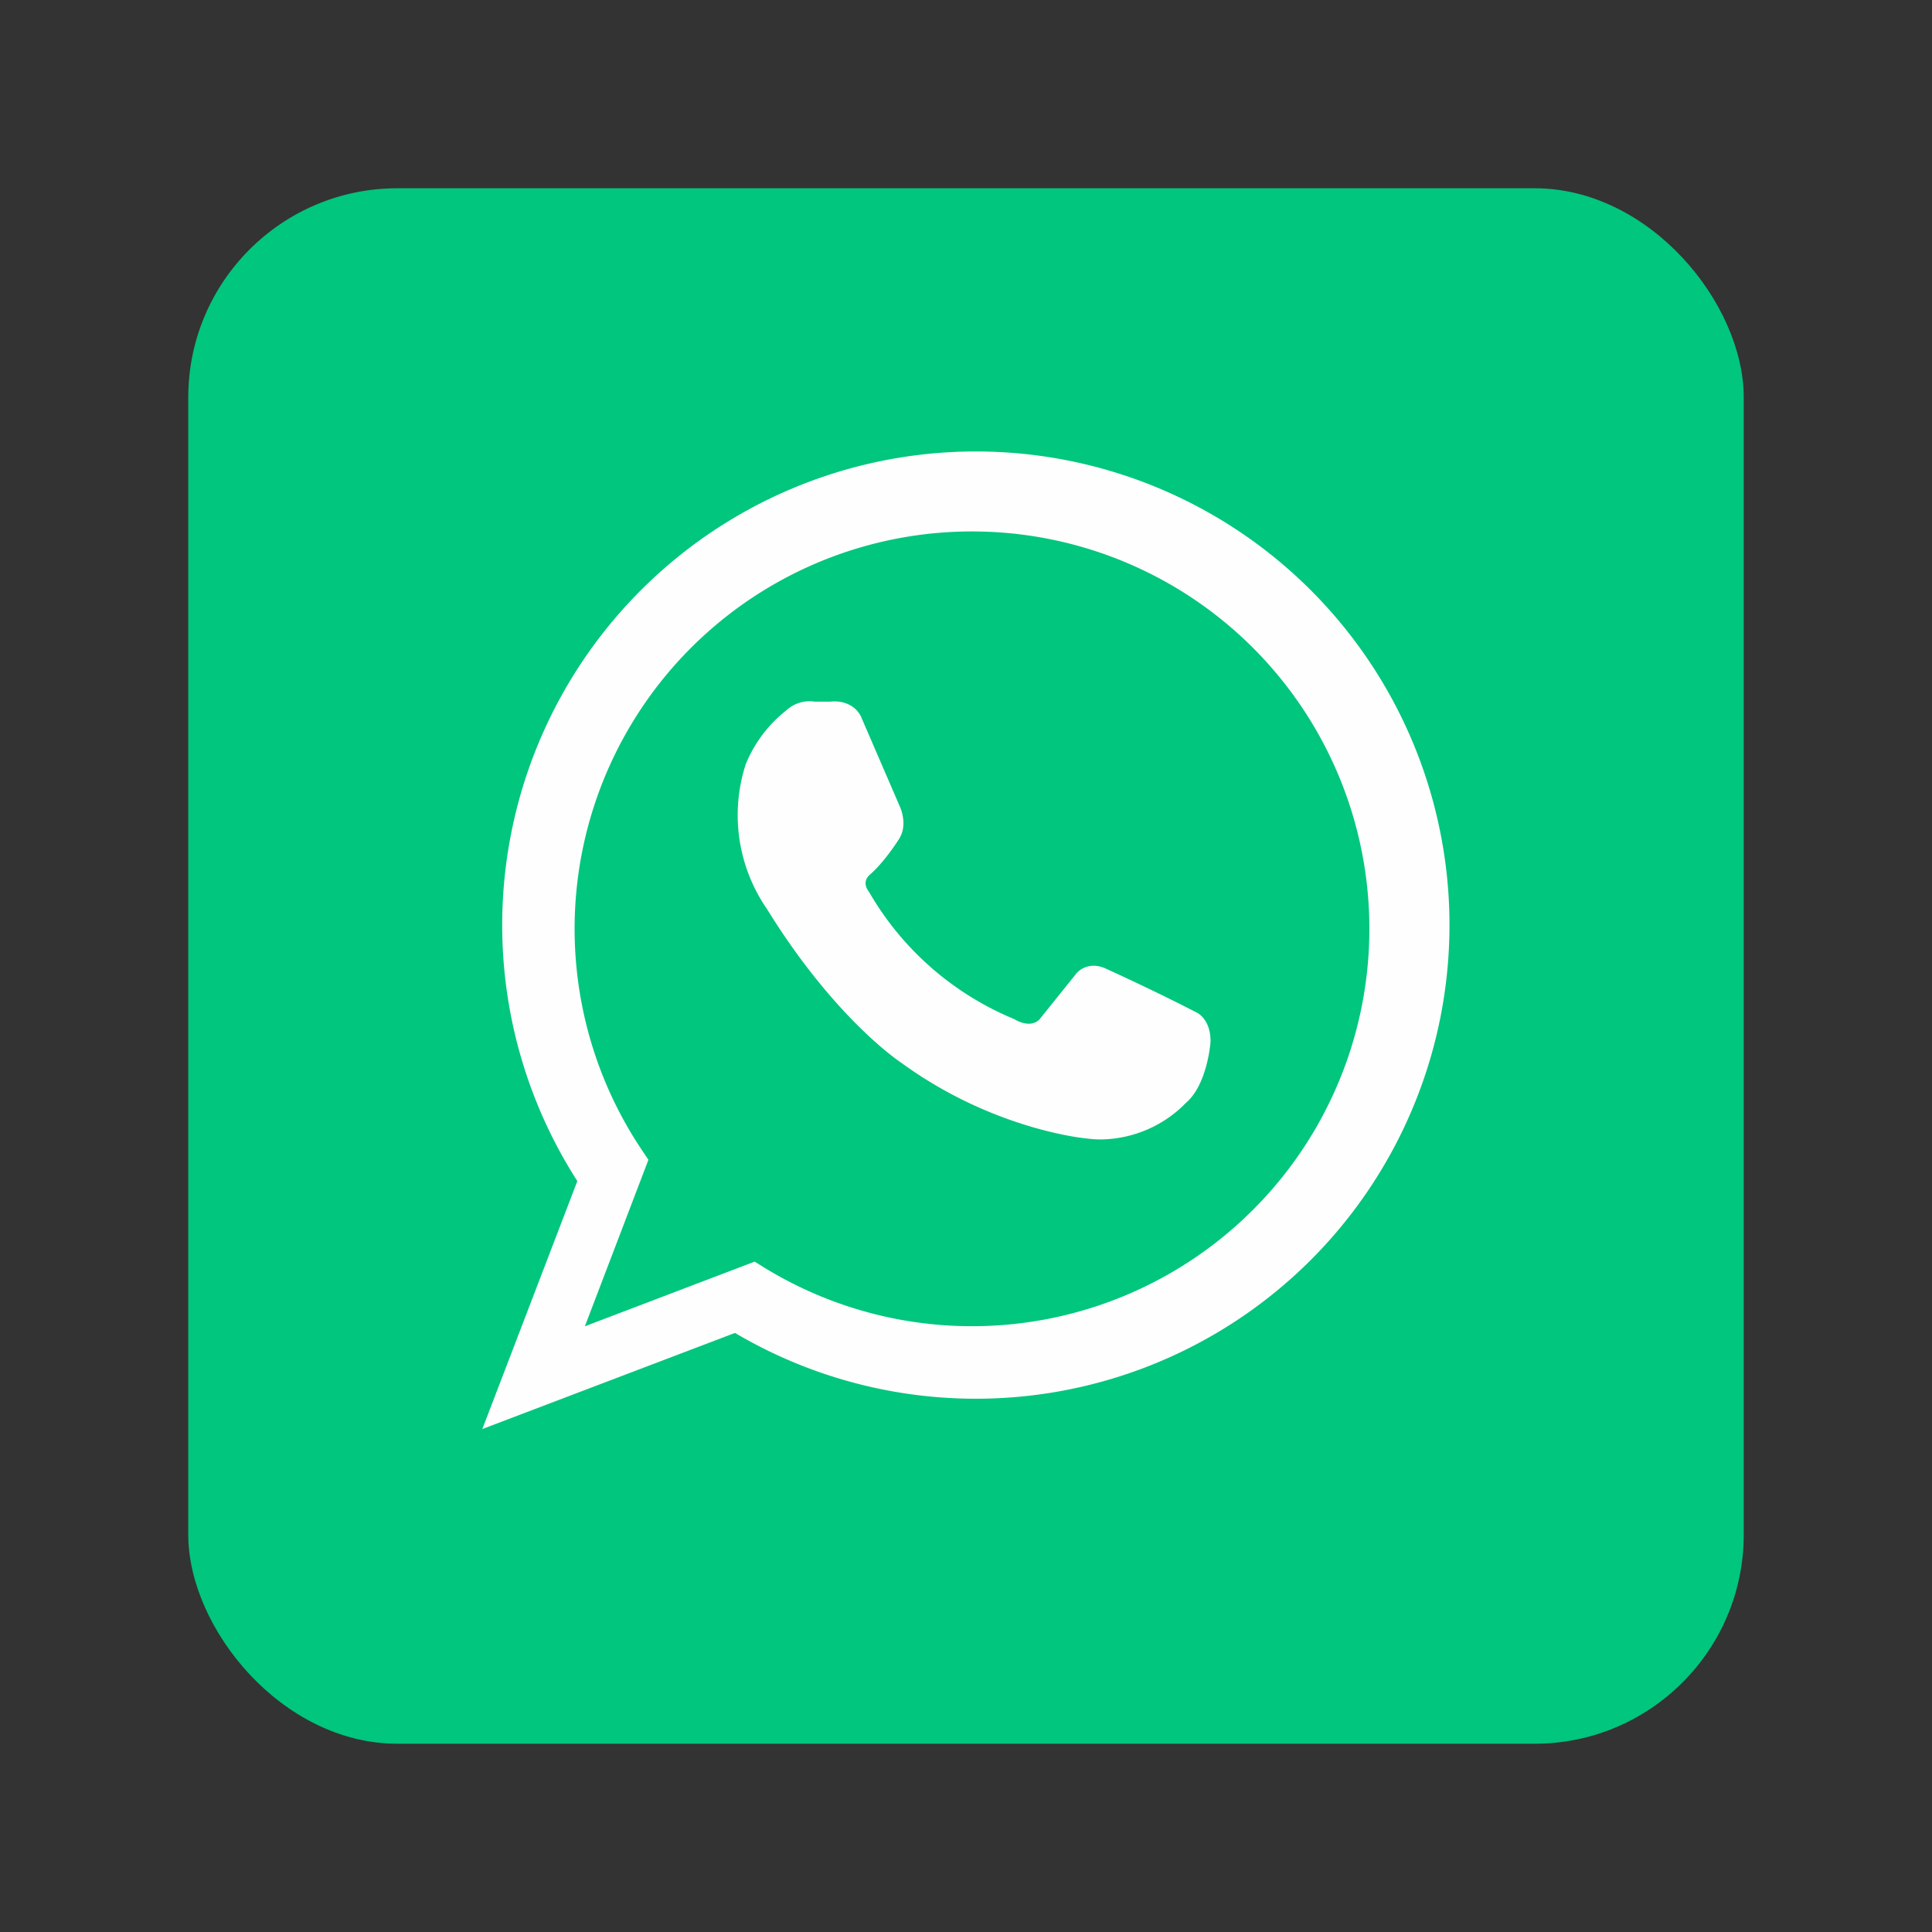
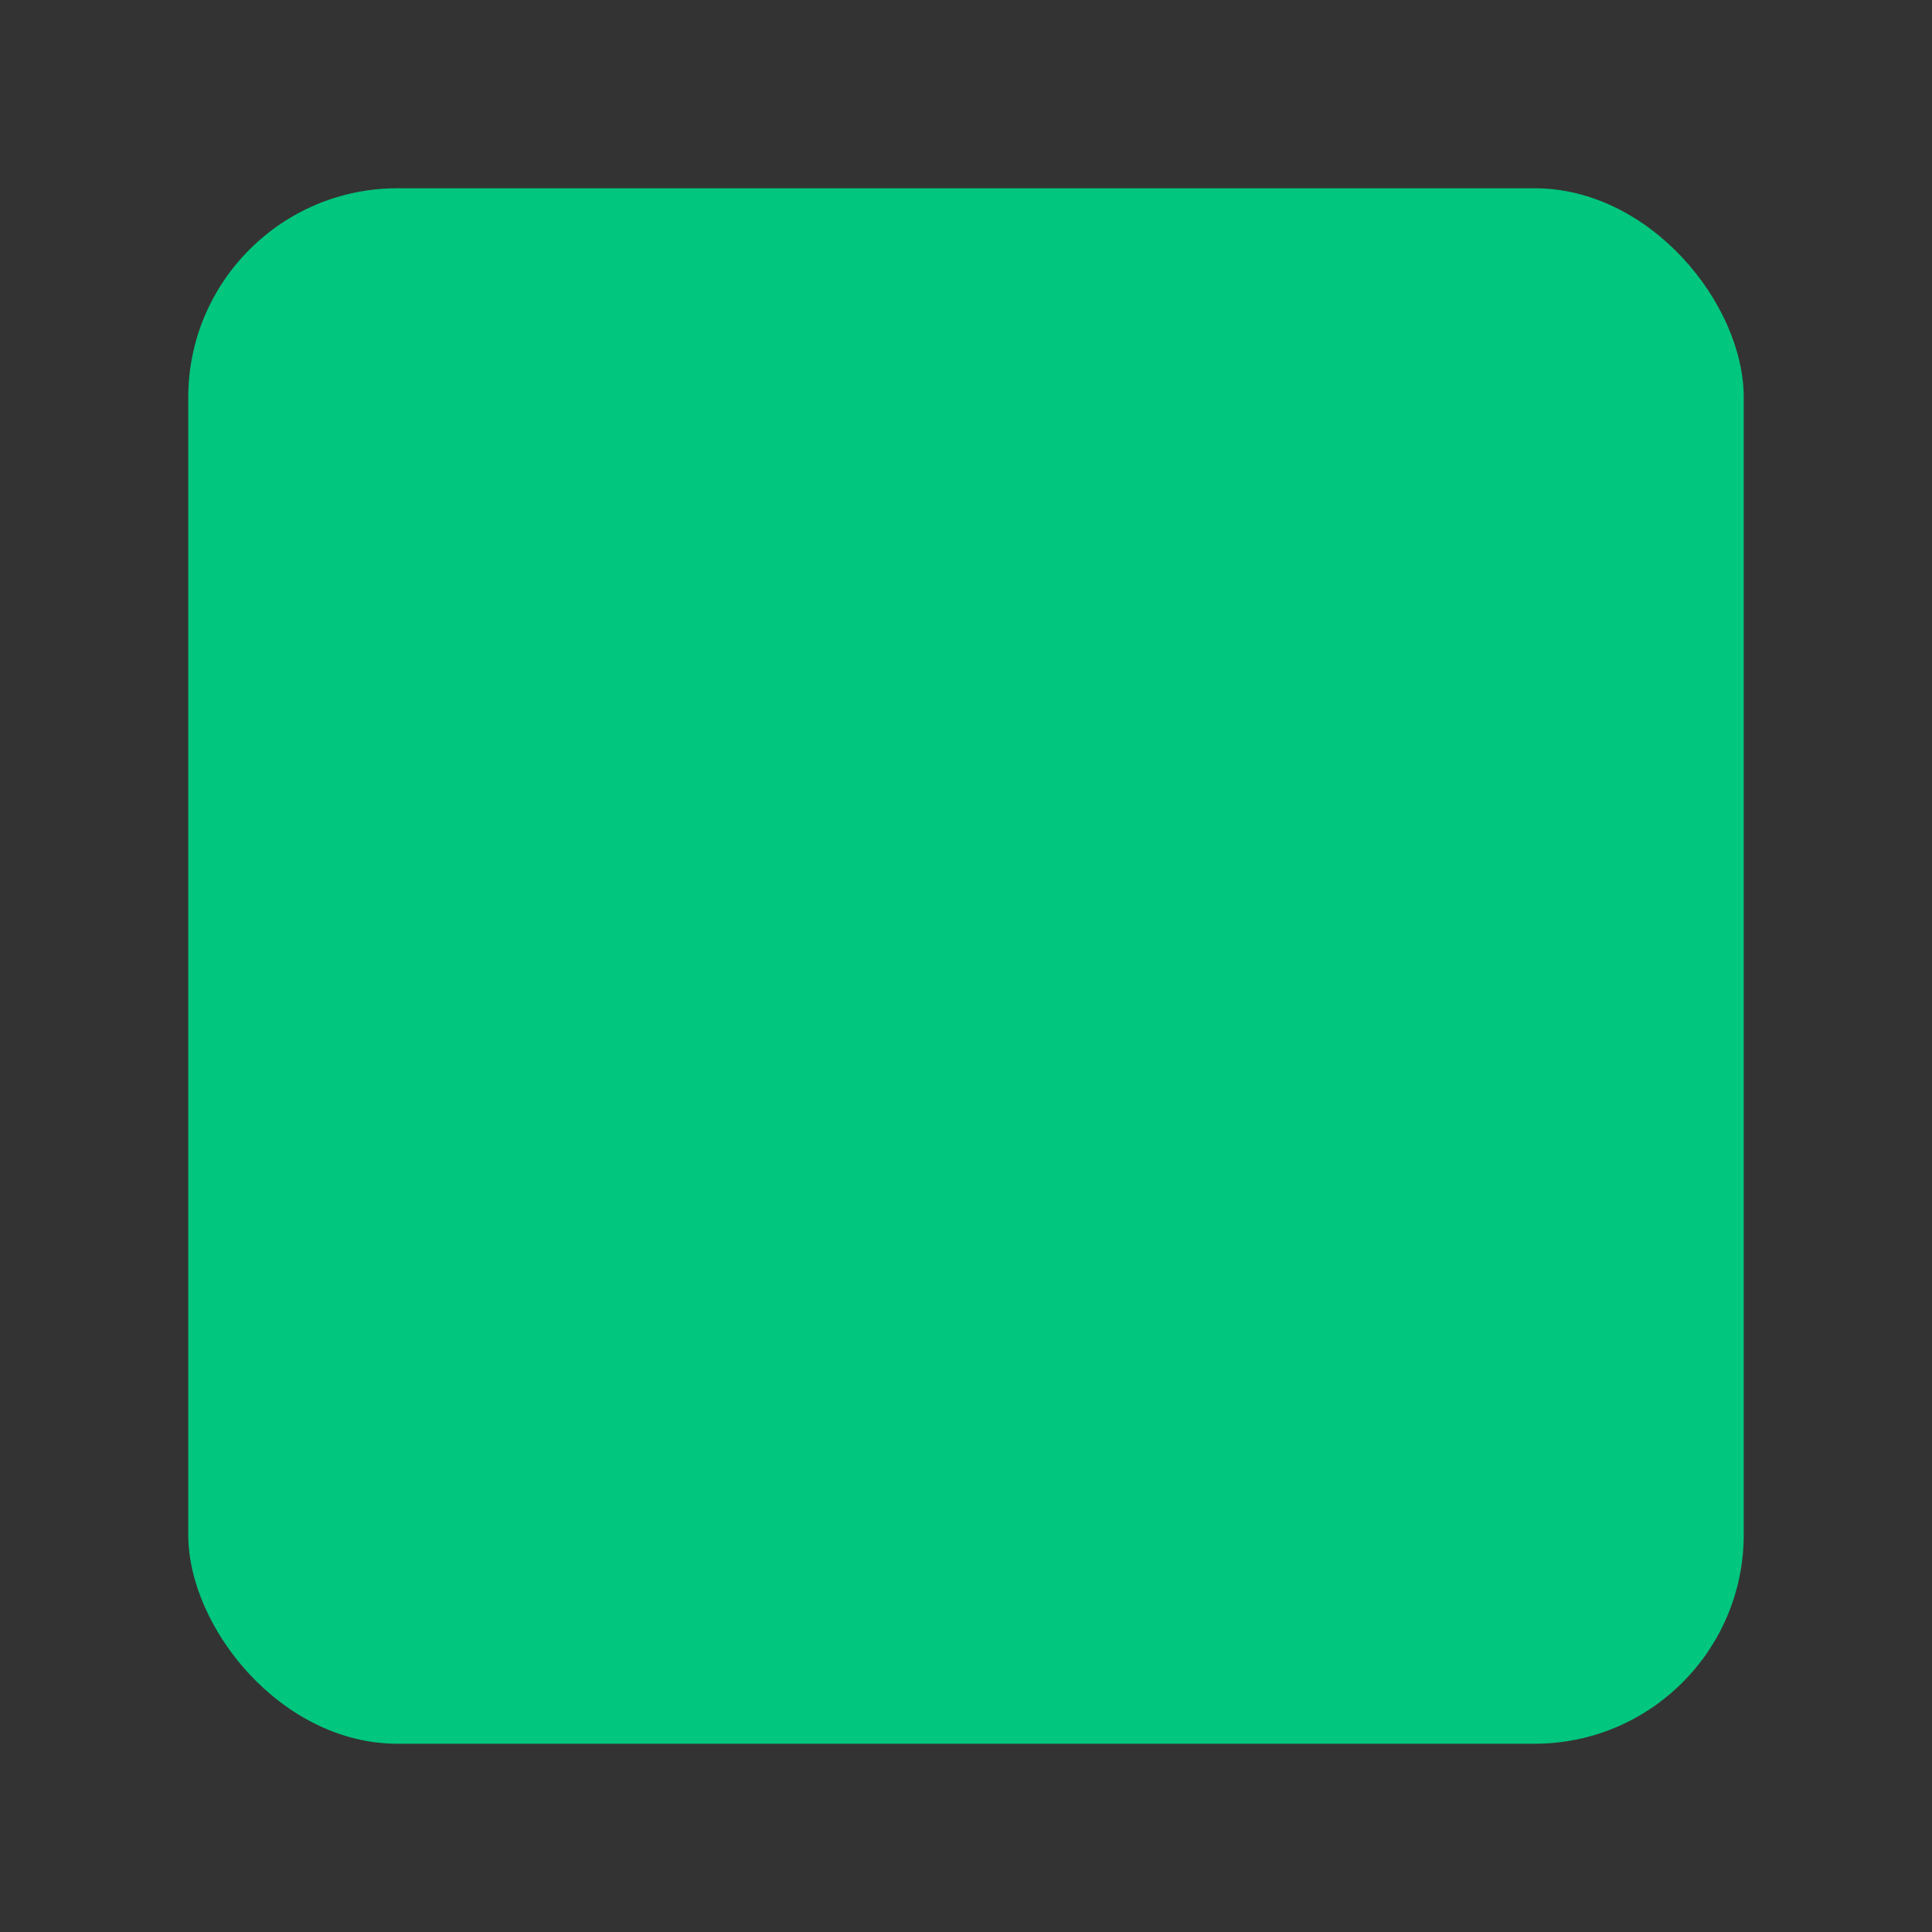
<svg xmlns="http://www.w3.org/2000/svg" data-name="Layer 1" viewBox="0 0 512 512">
  <rect x="0" y="0" width="512" height="512" fill="#333333" stroke="none" />
  <rect fill="#00c67e" height="412.22" rx="55.43" width="412.22" x="49.89" y="49.89" class="fill-29a71a" />
-   <path d="M127.82 378.71 153 313a125.52 125.52 0 1 1 41.78 40.24ZM200 334.34l2.27 1.42a105.31 105.31 0 1 0-32-30.74l1.57 2.34L155 351.48Z" fill="#fefefe" class="fill-fefefe" />
-   <path d="M317.14 268.34c-11.59-6-23.91-11.56-24-11.61-4.24-2-7.22.23-8.14 1.56l-9.64 12c-2.6 2.28-6.22 0-6.62-.24a79.36 79.36 0 0 1-38.41-33.64c-2-2.56-.25-4.23.13-4.55 4-3.46 7.69-9.35 7.83-9.58 2.39-3.74.25-8.39.18-8.54l-10.35-23.95c-2.45-4.67-8-3.87-8.08-3.84h-4.11a9 9 0 0 0-7.49 2.26 34.85 34.85 0 0 0-10.8 14.28 43.77 43.77 0 0 0 5.59 38.37c17.78 28.79 34.89 40.31 35.57 40.75 24 17.54 48.08 20 49 20.08a29.94 29.94 0 0 0 4.05.27 32 32 0 0 0 22.48-9.73c5.58-4.81 6.45-15.65 6.48-16.21.03-6.02-3.62-7.66-3.67-7.68Z" fill="#fefefe" class="fill-fefefe" />
</svg>